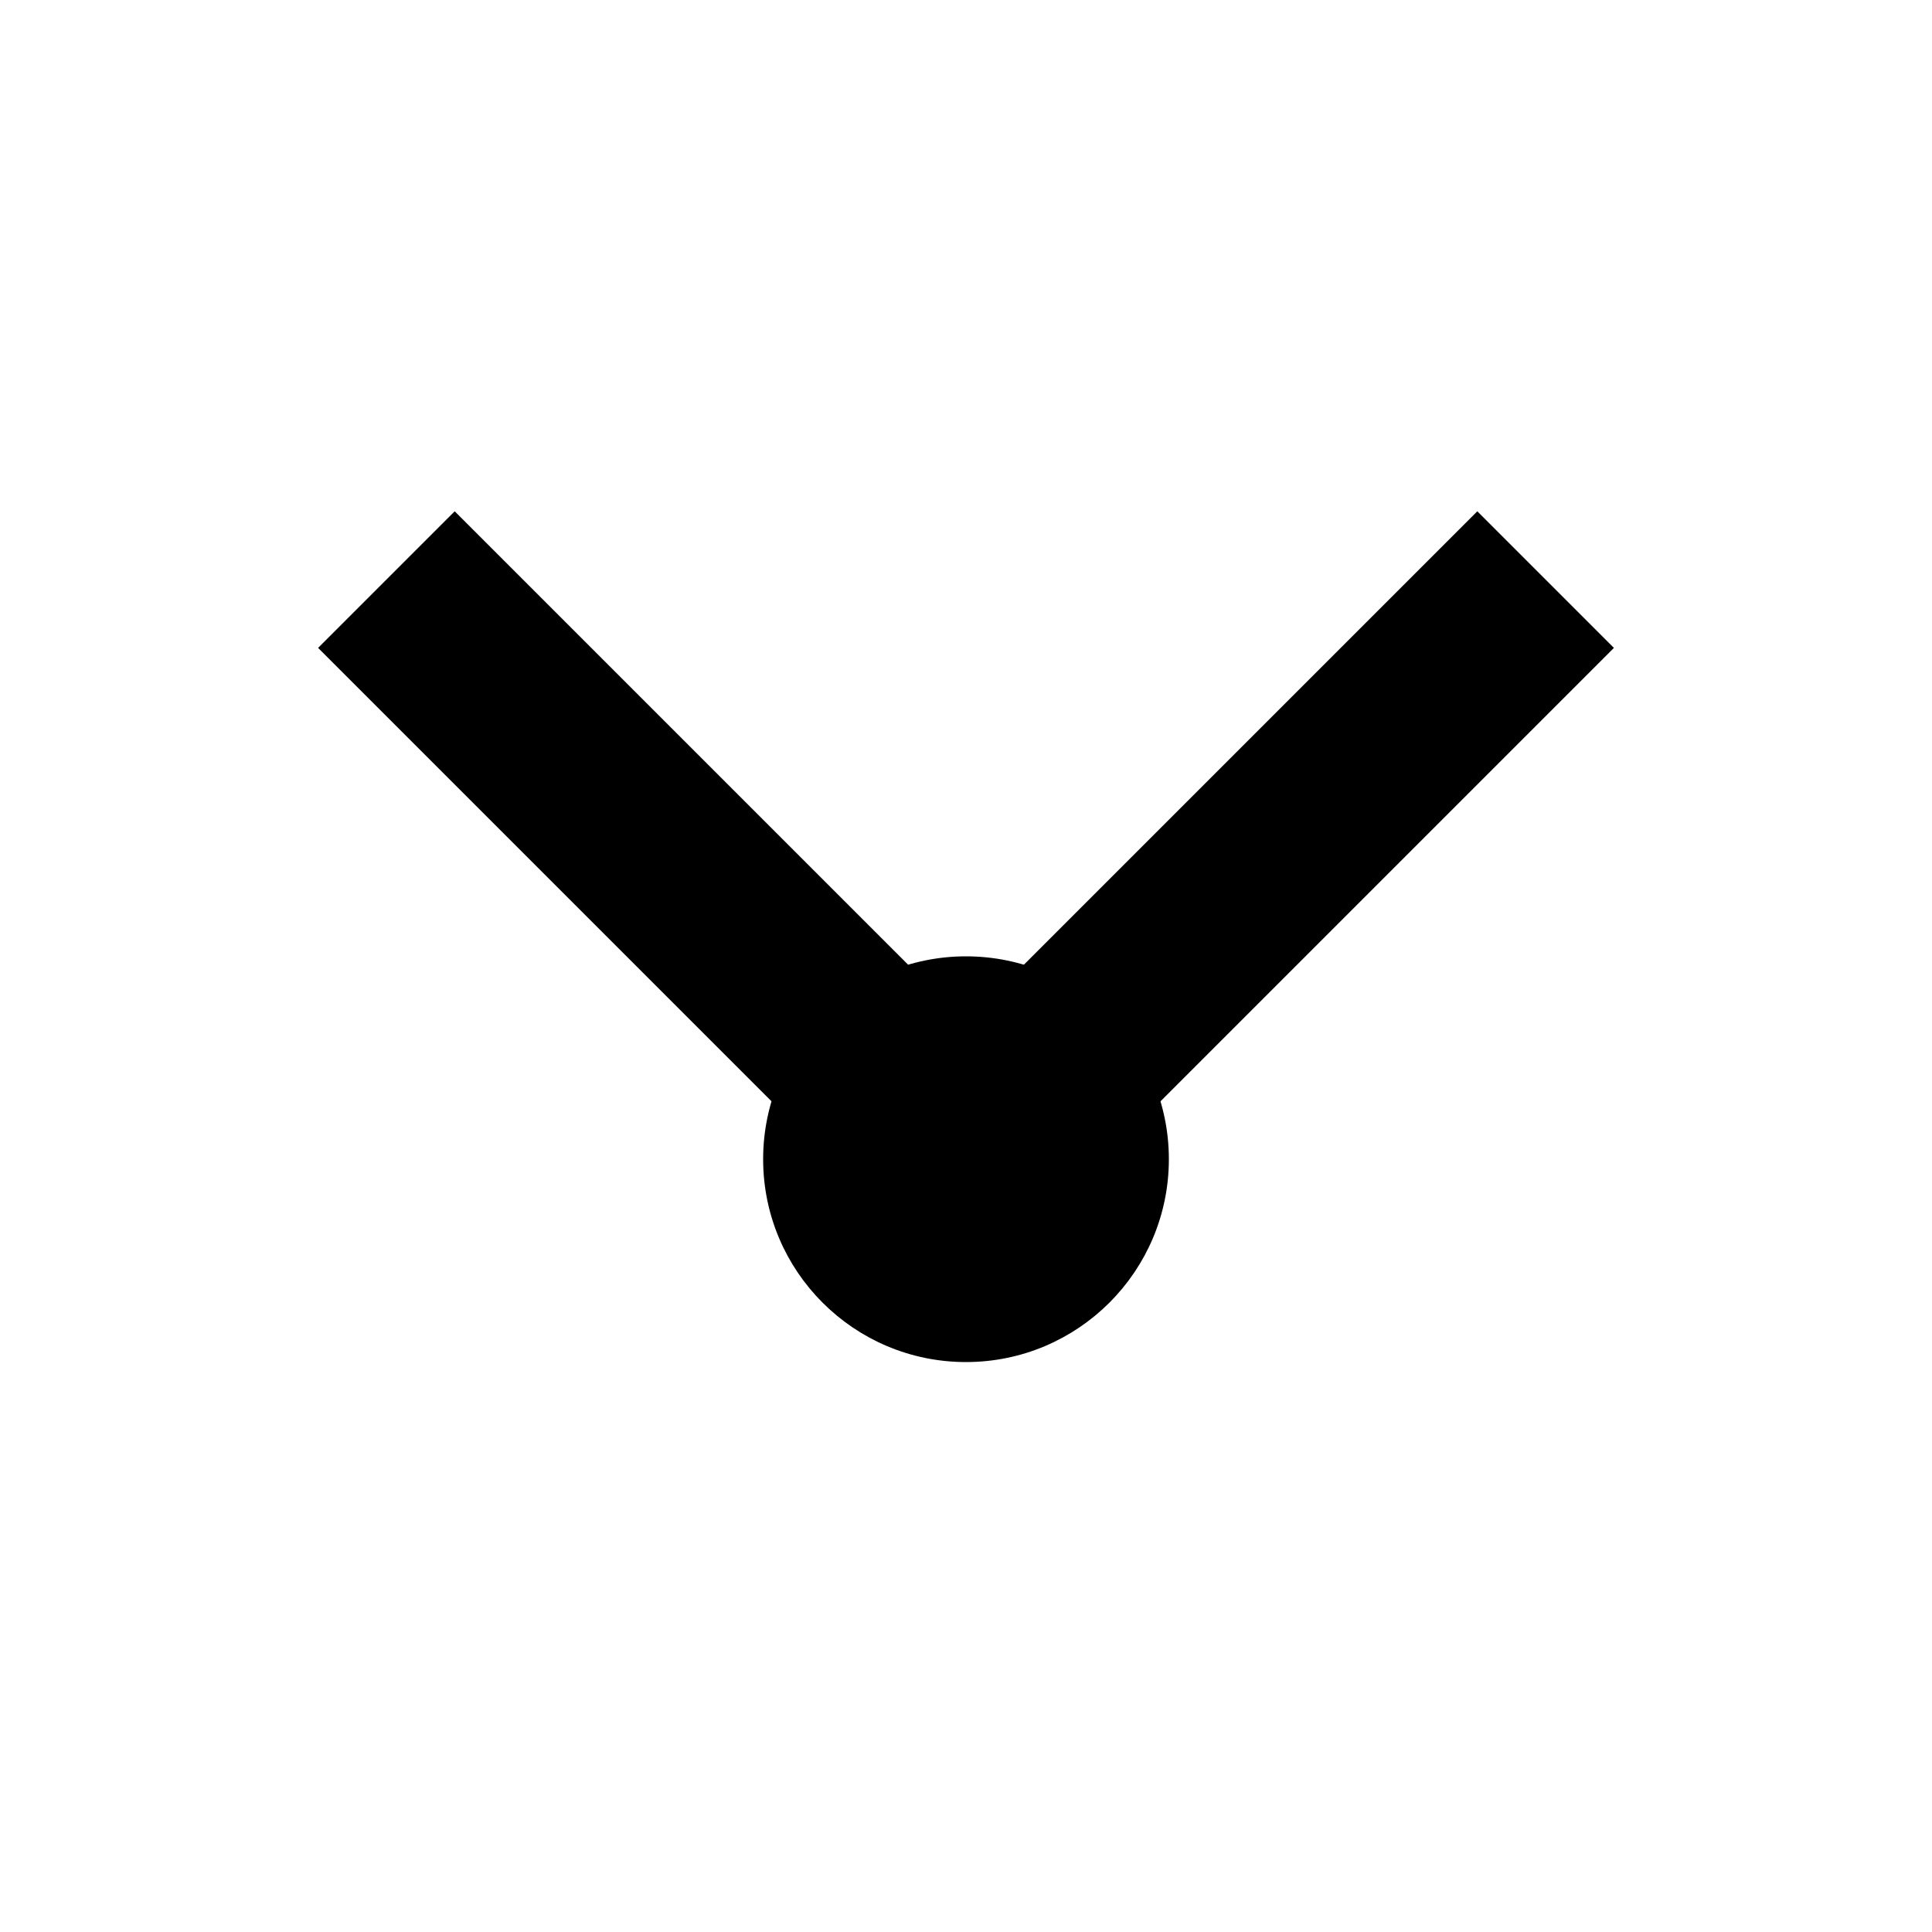
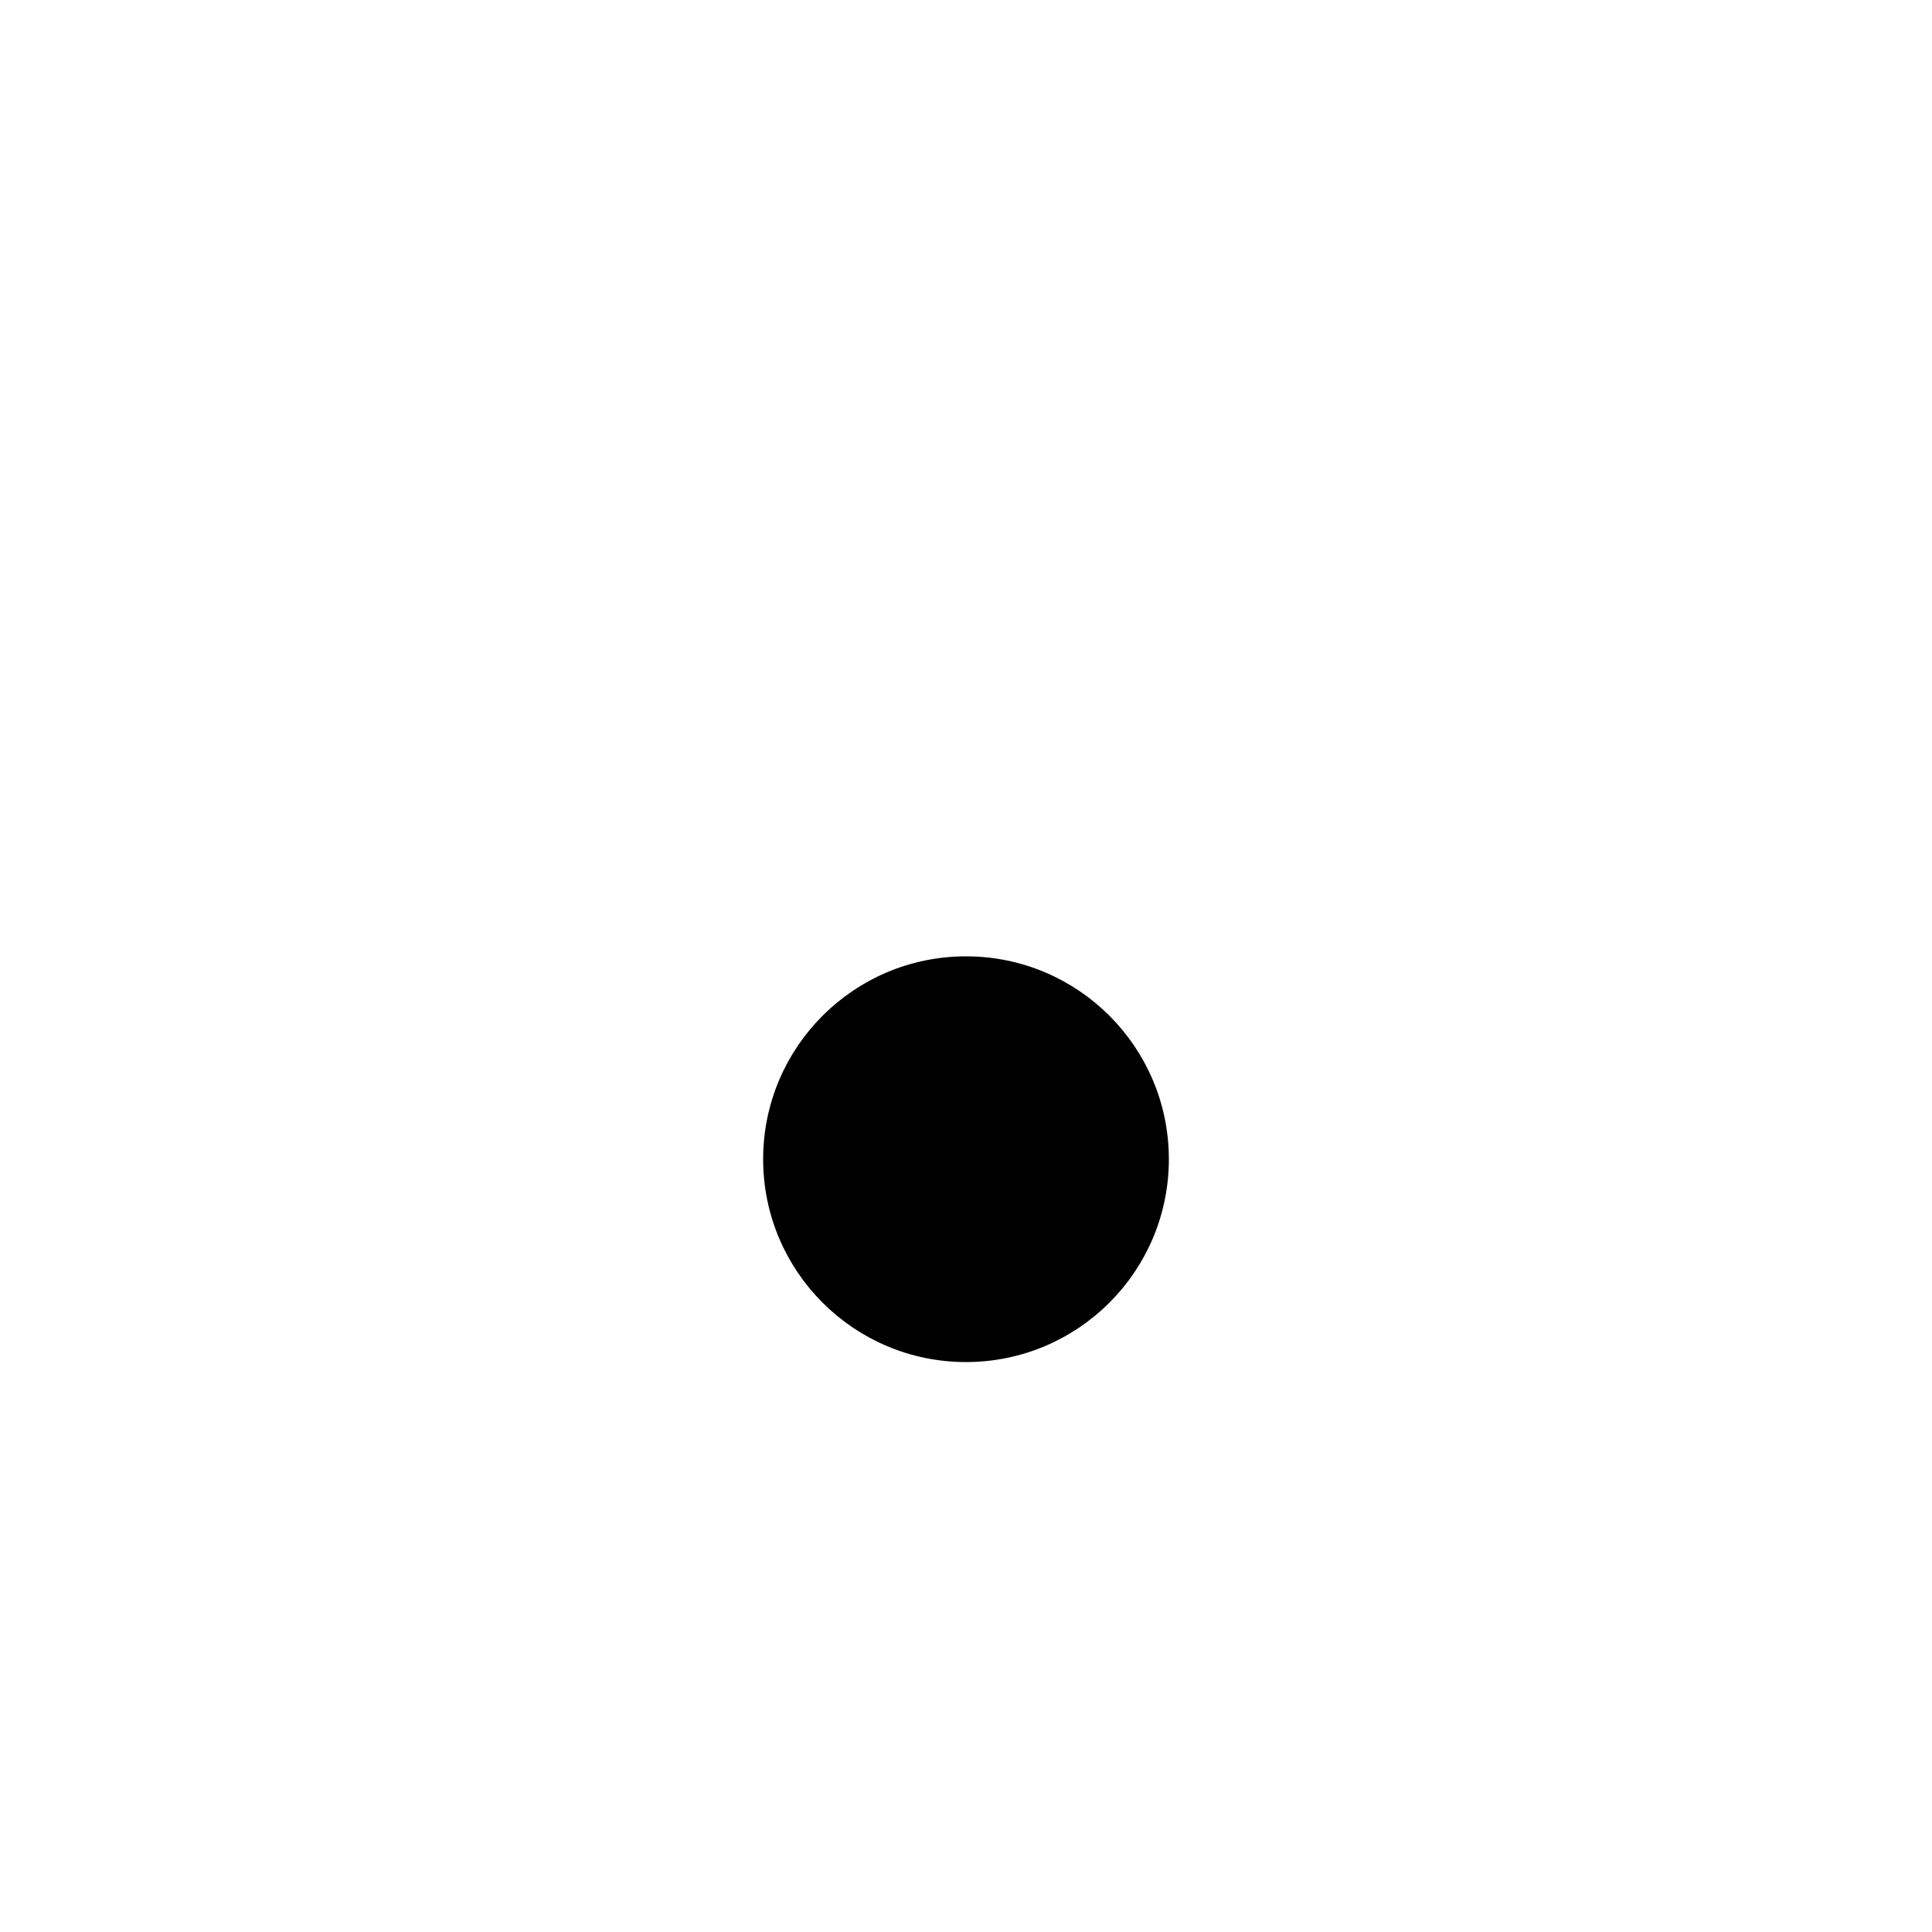
<svg xmlns="http://www.w3.org/2000/svg" id="A-07" width="2000" height="2000">
  <g id="G06-Q00001-A07">
    <g id="G06-Q00001-A07-E01" transform="translate(0,200)">
      <title>Element 1</title>
-       <path d="M400 400 L1000 1000 L1600 400" fill="none" stroke="#000" stroke-width="10%" />
      <circle cx="1000" cy="1000" r="200" stroke="#000" stroke-width="1%" fill="#000" />
    </g>
  </g>
</svg>